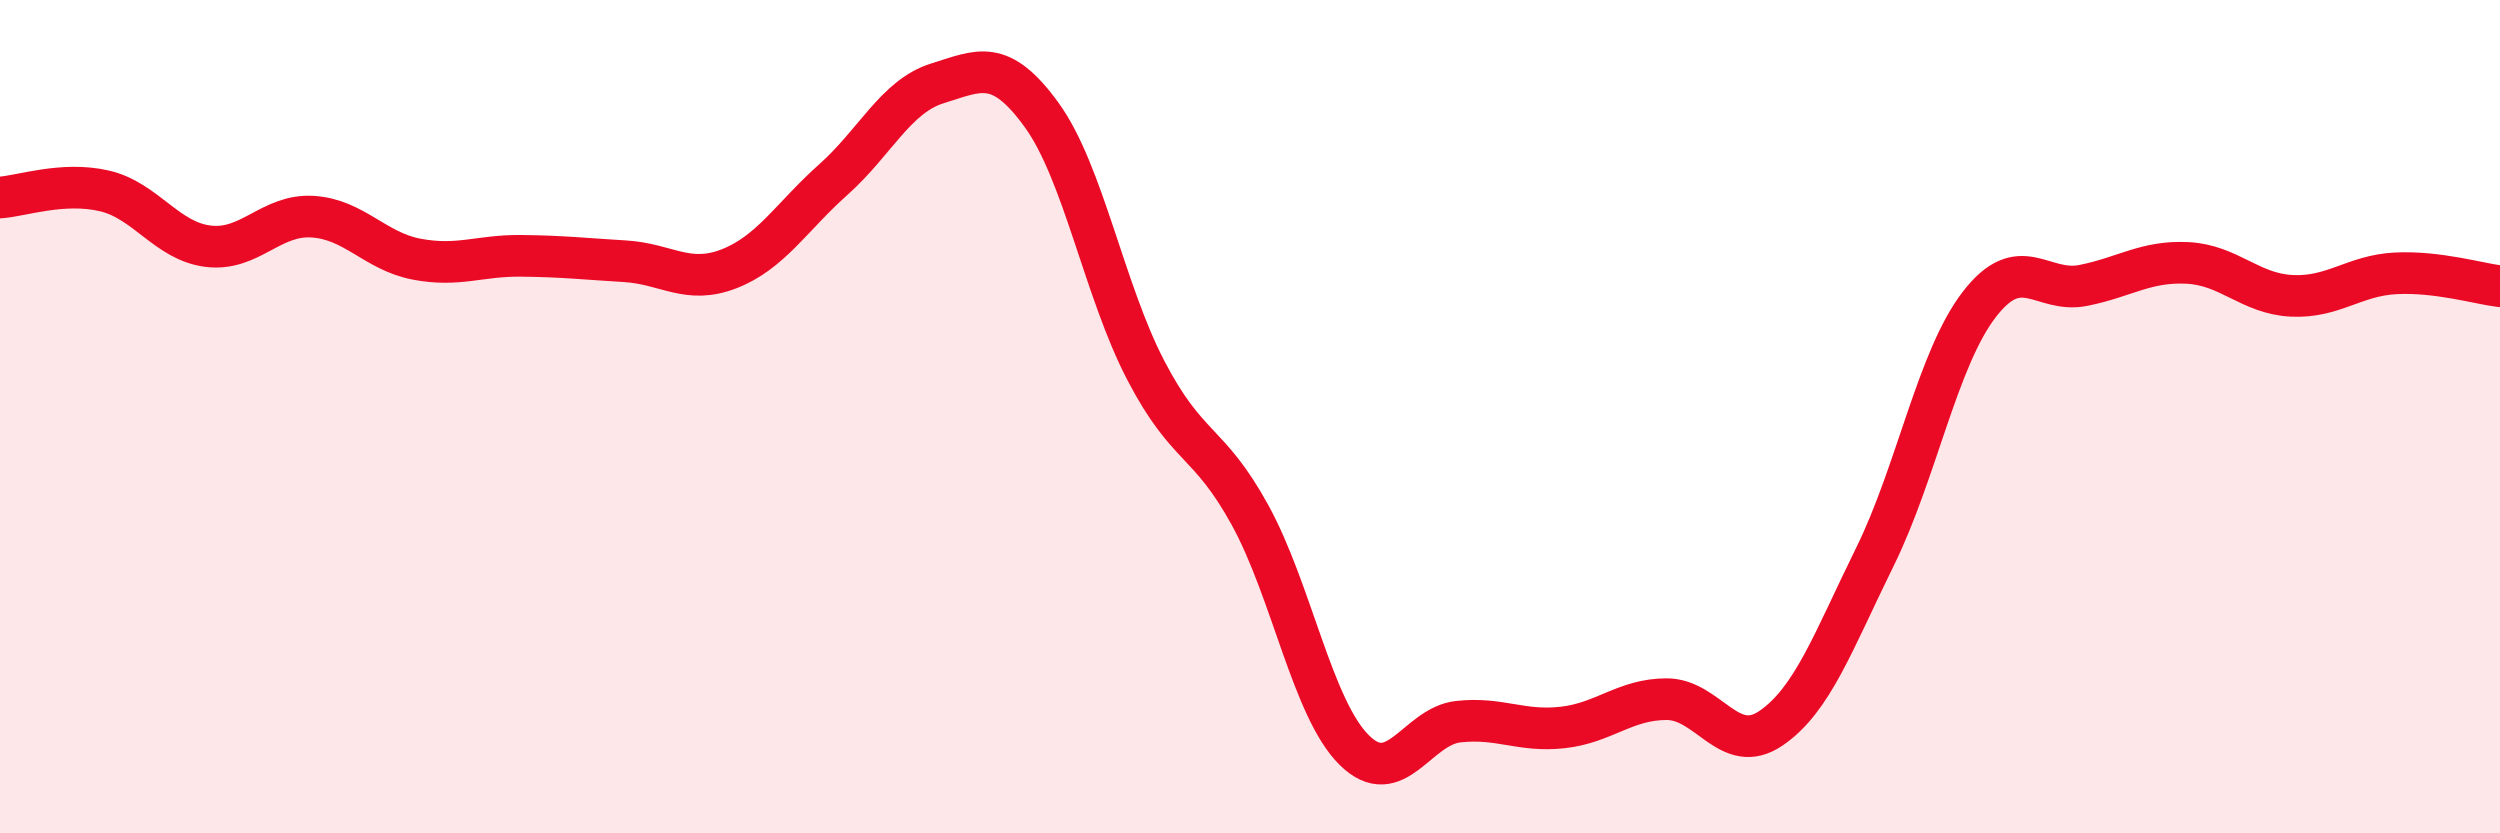
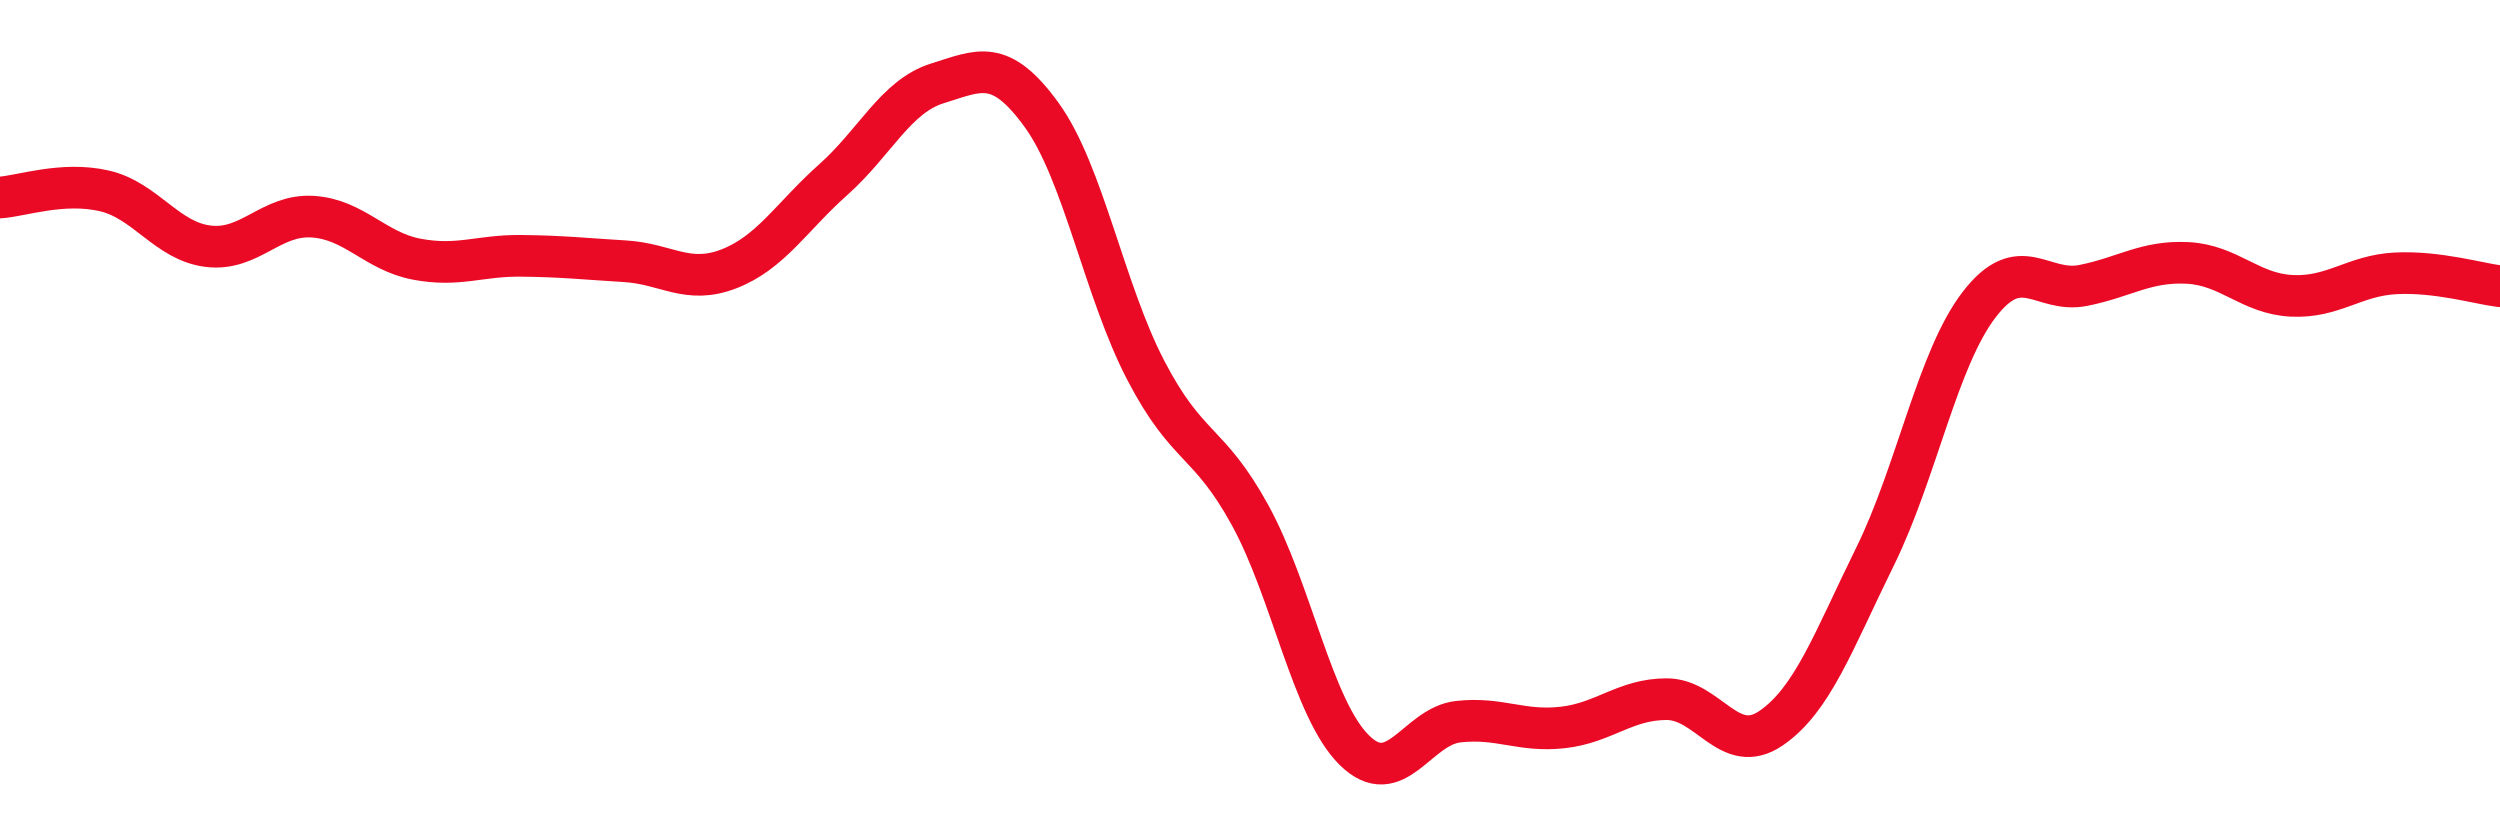
<svg xmlns="http://www.w3.org/2000/svg" width="60" height="20" viewBox="0 0 60 20">
-   <path d="M 0,4.74 C 0.5,4.71 1.5,4.35 2.5,4.58 C 3.5,4.81 4,5.79 5,5.91 C 6,6.03 6.5,5.14 7.5,5.2 C 8.5,5.26 9,6.03 10,6.22 C 11,6.41 11.5,6.13 12.5,6.14 C 13.5,6.15 14,6.21 15,6.27 C 16,6.33 16.5,6.84 17.5,6.45 C 18.5,6.06 19,5.2 20,4.31 C 21,3.42 21.5,2.31 22.5,2 C 23.5,1.69 24,1.38 25,2.76 C 26,4.14 26.5,6.97 27.5,8.89 C 28.5,10.81 29,10.54 30,12.36 C 31,14.18 31.5,17.01 32.5,18 C 33.5,18.99 34,17.43 35,17.32 C 36,17.21 36.5,17.57 37.5,17.46 C 38.5,17.35 39,16.78 40,16.78 C 41,16.78 41.5,18.16 42.5,17.48 C 43.5,16.8 44,15.39 45,13.36 C 46,11.33 46.5,8.61 47.5,7.31 C 48.5,6.01 49,7.05 50,6.85 C 51,6.65 51.5,6.26 52.5,6.31 C 53.5,6.36 54,7.05 55,7.1 C 56,7.15 56.5,6.61 57.5,6.56 C 58.5,6.51 59.5,6.81 60,6.87L60 20L0 20Z" fill="#EB0A25" opacity="0.1" stroke-linecap="round" stroke-linejoin="round" />
  <path d="M 0,4.74 C 0.5,4.71 1.5,4.35 2.5,4.58 C 3.5,4.81 4,5.79 5,5.91 C 6,6.03 6.5,5.14 7.5,5.2 C 8.5,5.26 9,6.03 10,6.22 C 11,6.41 11.5,6.13 12.5,6.14 C 13.5,6.15 14,6.21 15,6.27 C 16,6.33 16.5,6.84 17.5,6.45 C 18.5,6.06 19,5.2 20,4.31 C 21,3.42 21.5,2.31 22.5,2 C 23.5,1.69 24,1.38 25,2.76 C 26,4.14 26.5,6.97 27.5,8.89 C 28.5,10.81 29,10.54 30,12.36 C 31,14.18 31.5,17.01 32.5,18 C 33.5,18.99 34,17.43 35,17.32 C 36,17.21 36.5,17.57 37.5,17.46 C 38.5,17.35 39,16.78 40,16.78 C 41,16.78 41.5,18.16 42.5,17.48 C 43.5,16.8 44,15.39 45,13.36 C 46,11.33 46.5,8.61 47.5,7.31 C 48.5,6.01 49,7.05 50,6.85 C 51,6.65 51.5,6.26 52.5,6.31 C 53.5,6.36 54,7.05 55,7.1 C 56,7.15 56.5,6.61 57.5,6.56 C 58.5,6.51 59.5,6.81 60,6.87" stroke="#EB0A25" stroke-width="1" fill="none" stroke-linecap="round" stroke-linejoin="round" />
</svg>